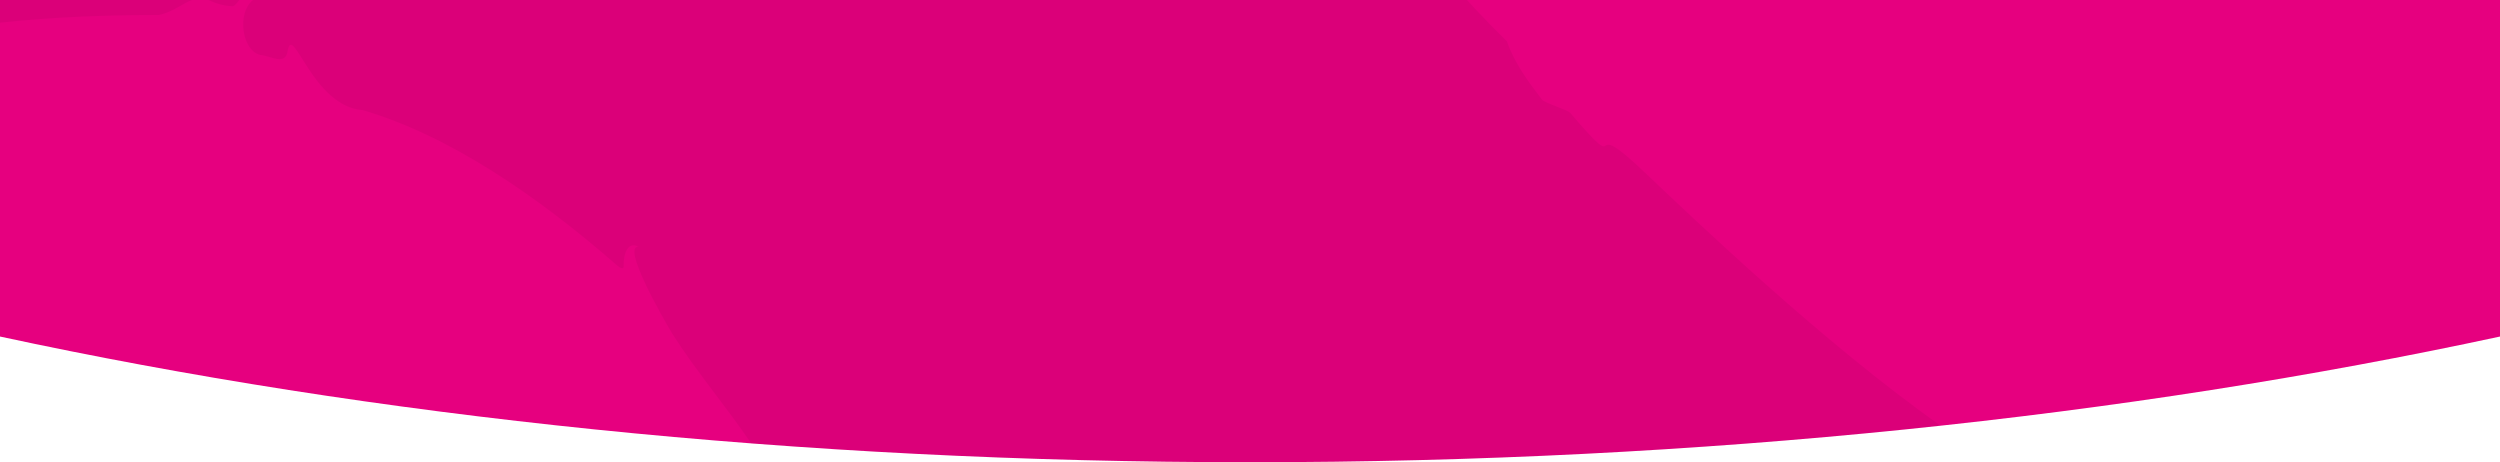
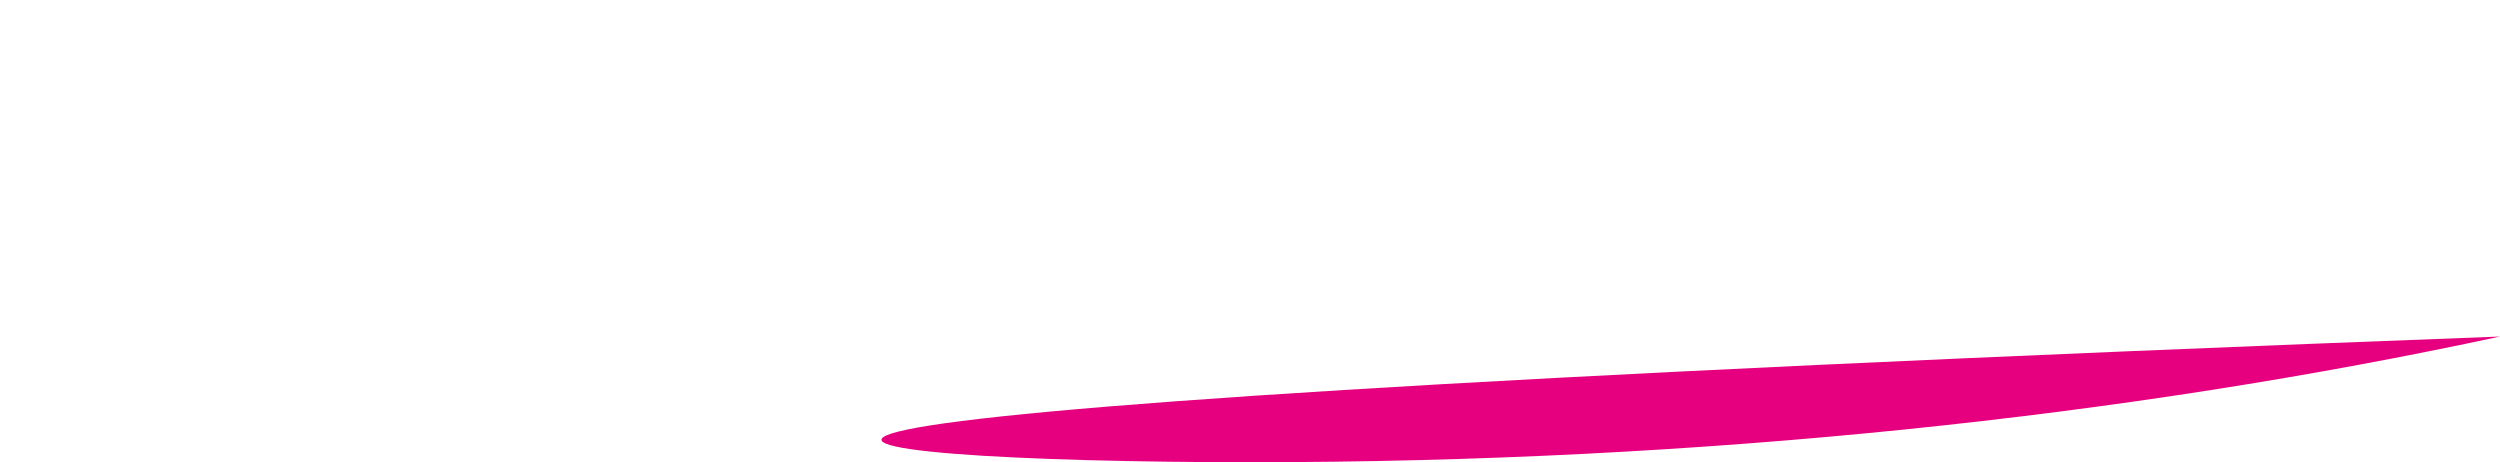
<svg xmlns="http://www.w3.org/2000/svg" preserveAspectRatio="none" viewBox="0 0 1920 355">
  <g id="Capa_1">
-     <path d="M1920-885H0V258.459C285.982 320.062 612.84 355 960 355s674.018-34.938 960-96.541V-885Z" style="fill:#e6007f" />
-     <path d="M0-885V17.416c42.061-4.559 83.851-5.843 122.027-5.901 17.443-3.58 25.146-18.327 40.564-10.424 2.992 1.374 8.672 3.407 16.374 3.708 3.21-.81 11.632-15.694 14.744-15.163 5.7.223 11.335 4.677 4.904 7.988-17.674 6.335-14.212 40.785 1.2 44.557 8.391.767 19.503 8.613 21.116-3.201 4.059-21.96 18.765 42.677 57.744 45.625 66.47 19.548 134.156 65.887 195.187 119.191 2.393 2.09 5.454 3.746 5.126-.115-.223-9.186 3.507-18.596 11.326-14.175-12.929-.744 18.39 54.137 25.913 66.627 18.26 28.875 41.371 55.786 60.66 84.392C700.965 350.025 829.037 355 960 355c183.487 0 361.299-9.763 530.405-28.061-89.612-63.111-190.263-159.469-226.725-194.013-50.95-48.88-11.43 8.07-57.64-46.107-2.06-2.596-19.76-7.658-21.79-10.295-10.49-13.67-21.28-28.26-26.917-44.755-125.625-122.19-336.181-439.363-526.422-392.454-13.953 3.525-46.156 9.919-45.451 21.181-.834 4.02-4.492 5.462-7.818 5.538-6.763.406-22.99 12.787-13.254 16.548-8.531-2.792-13.661 14.367-17.436 6.043-.77-4.199-5.396-2.856-7.048-.331-3.939 5.027 2.027 29.076-9.613 20.598-7.284-1.807 4.129 15.618-3.793 12.21-1.676-1.263-3.368-2.944-5.031-4.297-1.769-1.439-.207 2.518-1.342 4.409-1.261 2.102-5.096-3.121-6.216-5.732-3.339-8.073-7.207-4.161-13.684-7.934-2.296-.319.094 4.453 2.186 6.009 2.823 2.287 11.901 6.959 5.318 10.563-10.636-15.431-81.759-56.129-144.76-128.813-40.021-43.931-71.974-86.533-100.815-130.377-26.927-41.712-9.857-71.439 17.096-105.007 10.167-14.842 21.437-27.063 30.417-42.32 5.665-9.403 29.244-50.722 19.51-50.162 5.486-3.346 9.147 3.774 8.526 10.671-.246 2.908 2.059 1.661 3.86.088 45.949-40.131 96.909-75.019 146.952-89.736 25.623-4.874 33.553-28.62 39.743-37.21 1.478-2.051 3.633-.124 3.731 2.861 1.347 8.948 9.406 2.912 15.897 2.407 11.463-2.903 14.341-28.714.905-33.544-5.11-2.634-.371-5.725 3.691-6.016 2.344-.399 8.684 10.807 11.1 11.417 5.859-.19 9.915-1.849 12.329-2.792 11.607-5.949 17.407 5.153 30.54 7.851 59.093.058 129.882 4.068 190.113 25.48 56.372 14.63 237.78 111.078 220.917 131.591-1.74 1.824-3.65 3.915-5.59 6.051-3.09 3.419.75 18.947 5.089 20.184 5.835.99 4.33-6.857 2.78-10.526-5.365-29.062 78.477 33.348 105.75 52.786 41.21 30.901 80.02 64.229 97.98 73.71.93.49 1.47-.83.74-1.749-.79-.985-.09-2.439.88-1.828 16.3 10.241 28.02 21.335 42.16 37.071 1.82 2.019.22 5.234-1.86 3.743-1.1-.793-2.37-.179-2.56 1.308-1.83 14.984 4.94 25.196 14.42 35.894 2.02 2.27 4.72.052 3.83-3.103-.64-2.244.61-4.322 2.389-3.755 12.355-2.451 42.659 58.516 40.761 41.668-.69-1.825.4-3.501 1.759-2.452 7.165 3.99 6.049 19.863 8.791 27.005 2.01 6.309 4.83 13.907 4.27 18.757 1.75-14.755 10.69-8.196 18.45-.498 5.59 5.553 9.12 17.117 15.249 21.445 18.703 10.516 7.923 10.783 14.691 15.26 2.24-.343 9.04-1.645 11.06.113 10.83 9.418 27.32 12.332 44.92 30.751 35.9 46.257.8 17.042 47.57 49.635 2.174 1.325 2.463 4.856 2.35 7.243.1 2.744 2.62 4.537 4.23 2.998 1.85-1.768 4.99.999 5.18 4.16.67 11.202 6.56 17.491 10.82 24.306 4.562 5.965 15.965 48.08 24.851 28.779-1.626-10.479-5.978-26.969 7.879-15.091 23.54 21.472 58.51 54.874 91.75 79.339 29.24 21.709 50.566 33.601 76.5 46.701 14.529 3.533 14.961 10.951 21.22 23.853 1.672 3.211 4.608 1.646 7.689 1.019 5.058-1.056.893-10.472 5.681-12.367 5.04-.708 9.62 8.458 12.87-5.33-.37 3.13 16.22 10.588 18.71 11.533 7.98 3.023 17.5 8.177 22.33-4.808.91-2.435 2.47-4.552 4.65-4.642 9.88-.402 5.03 13.29 13.42 16.814 11.294 2.844 4.553-20.361 8.411-19.625 16.667 3.807 71.893-12.028 90.449-24.972V-885H0Z" style="isolation:isolate;opacity:.05" />
+     <path d="M1920-885V258.459C285.982 320.062 612.84 355 960 355s674.018-34.938 960-96.541V-885Z" style="fill:#e6007f" />
  </g>
</svg>